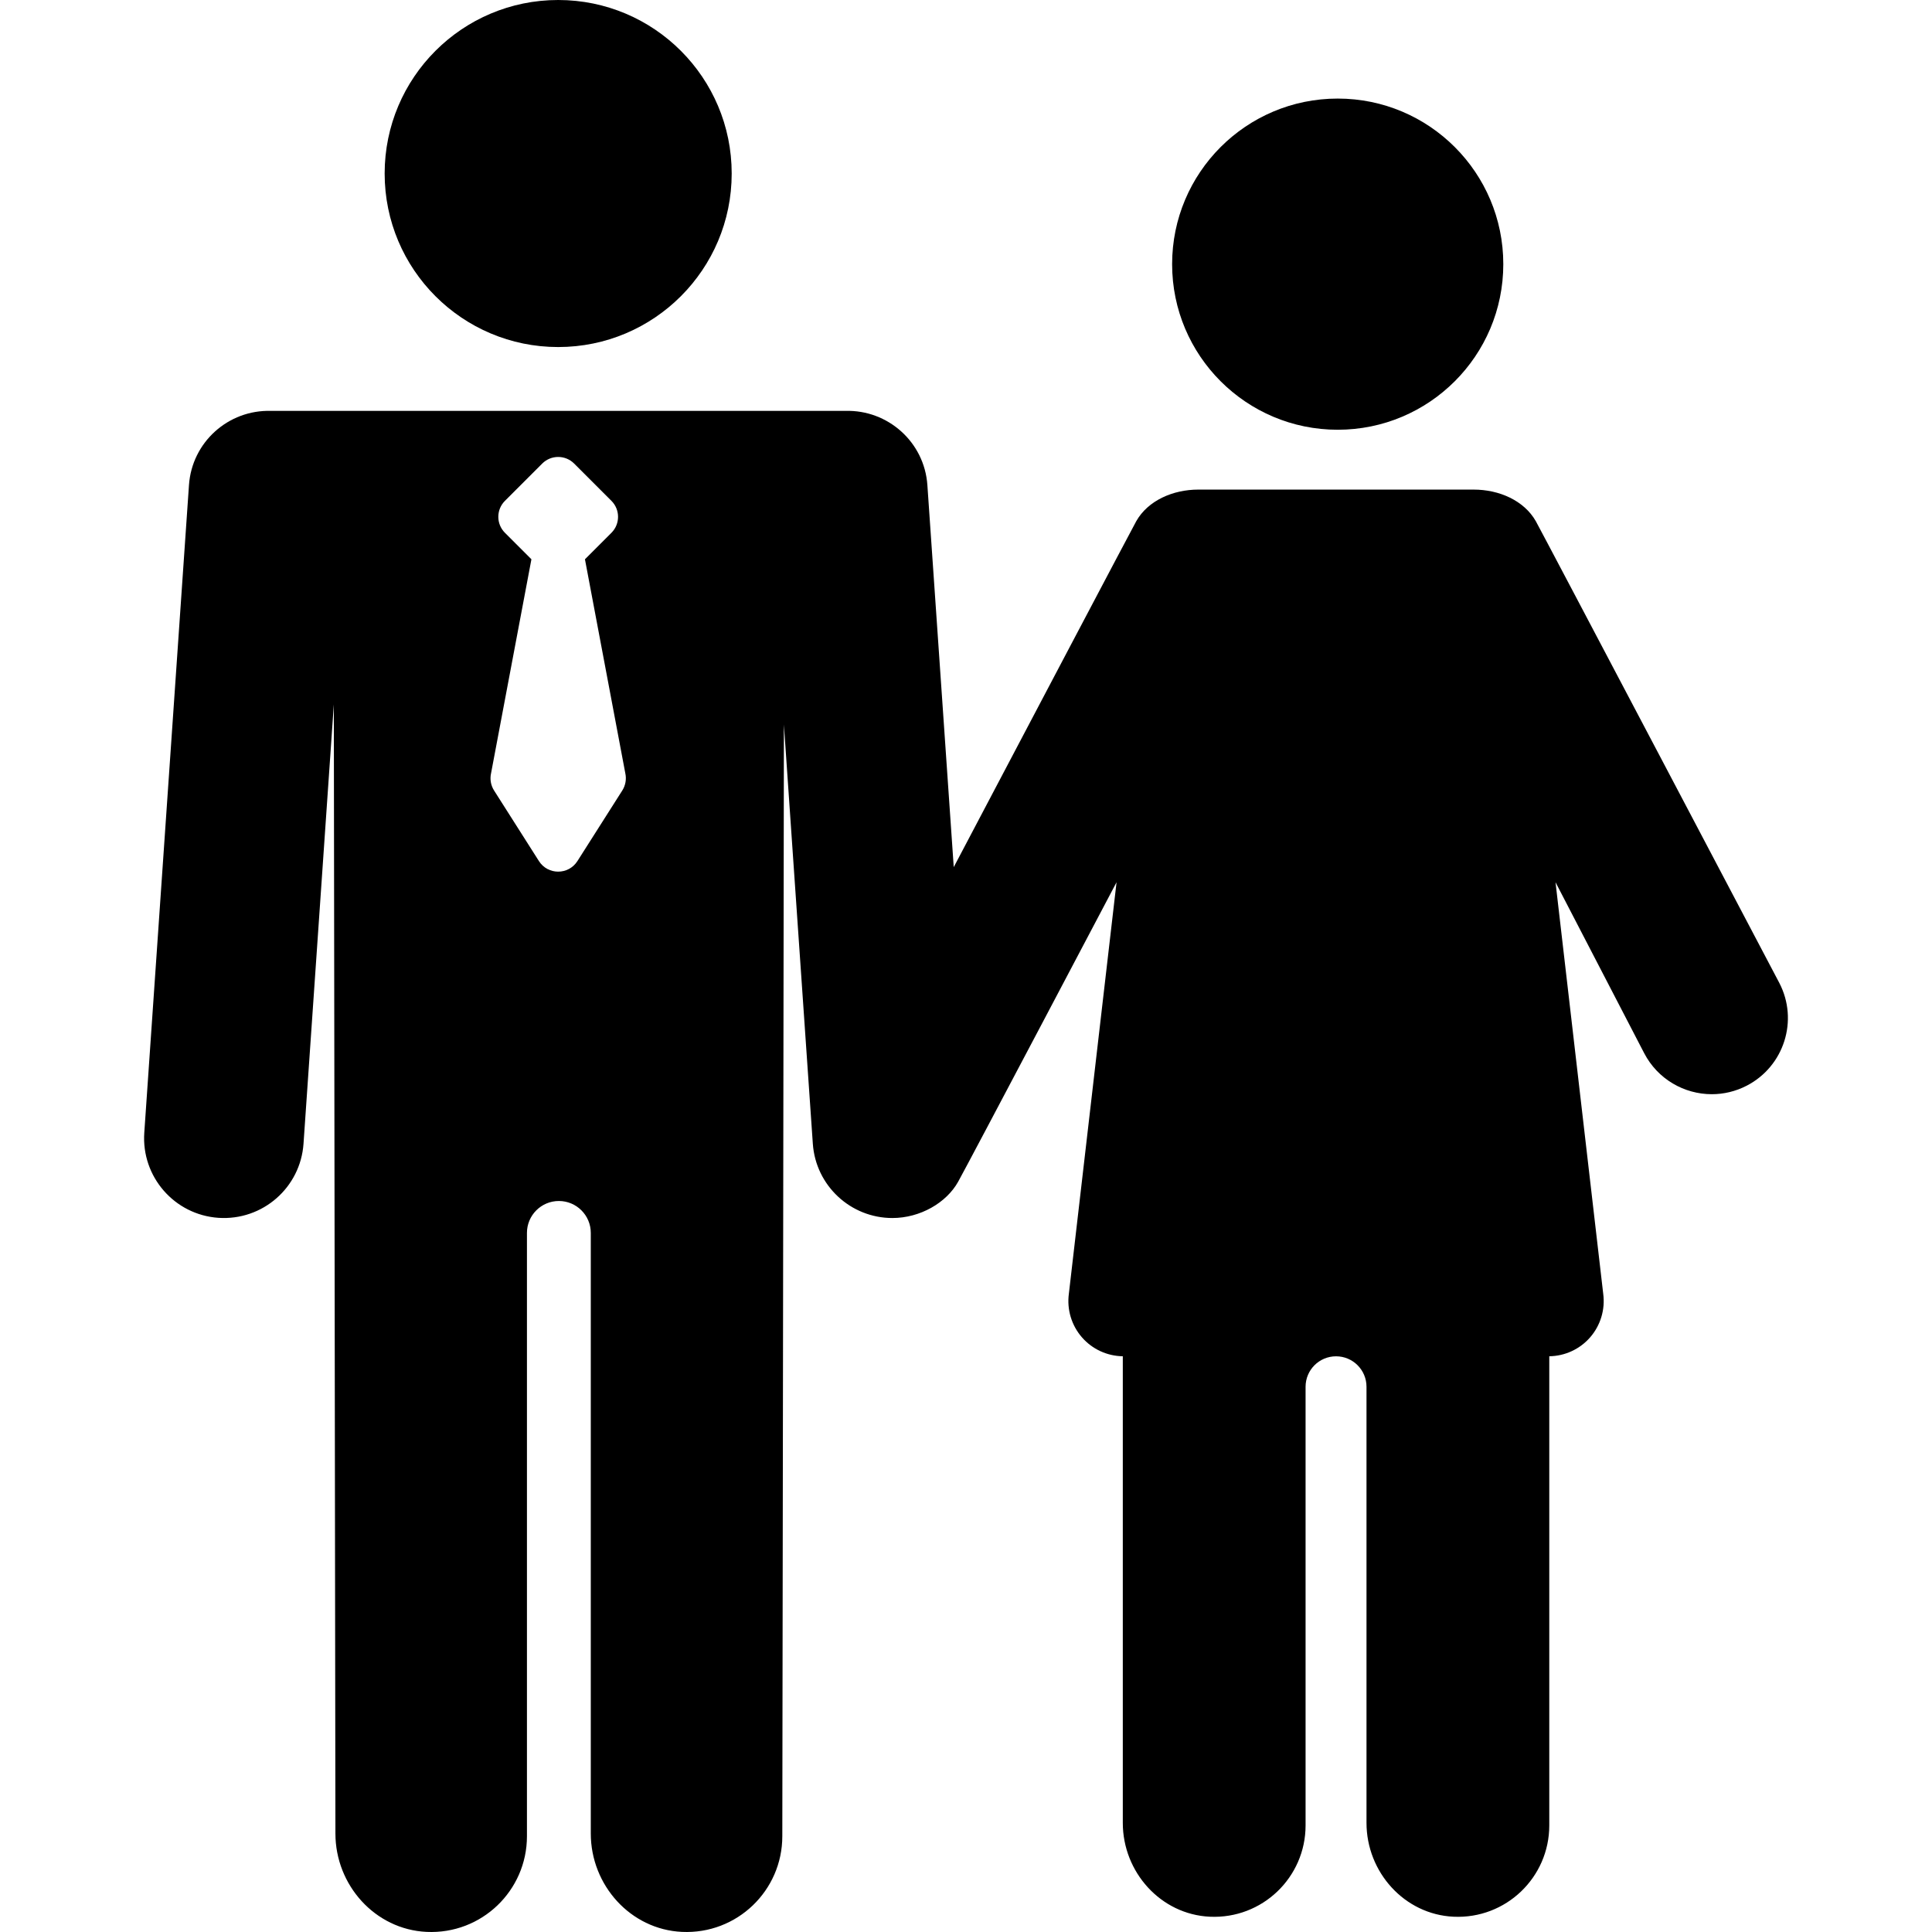
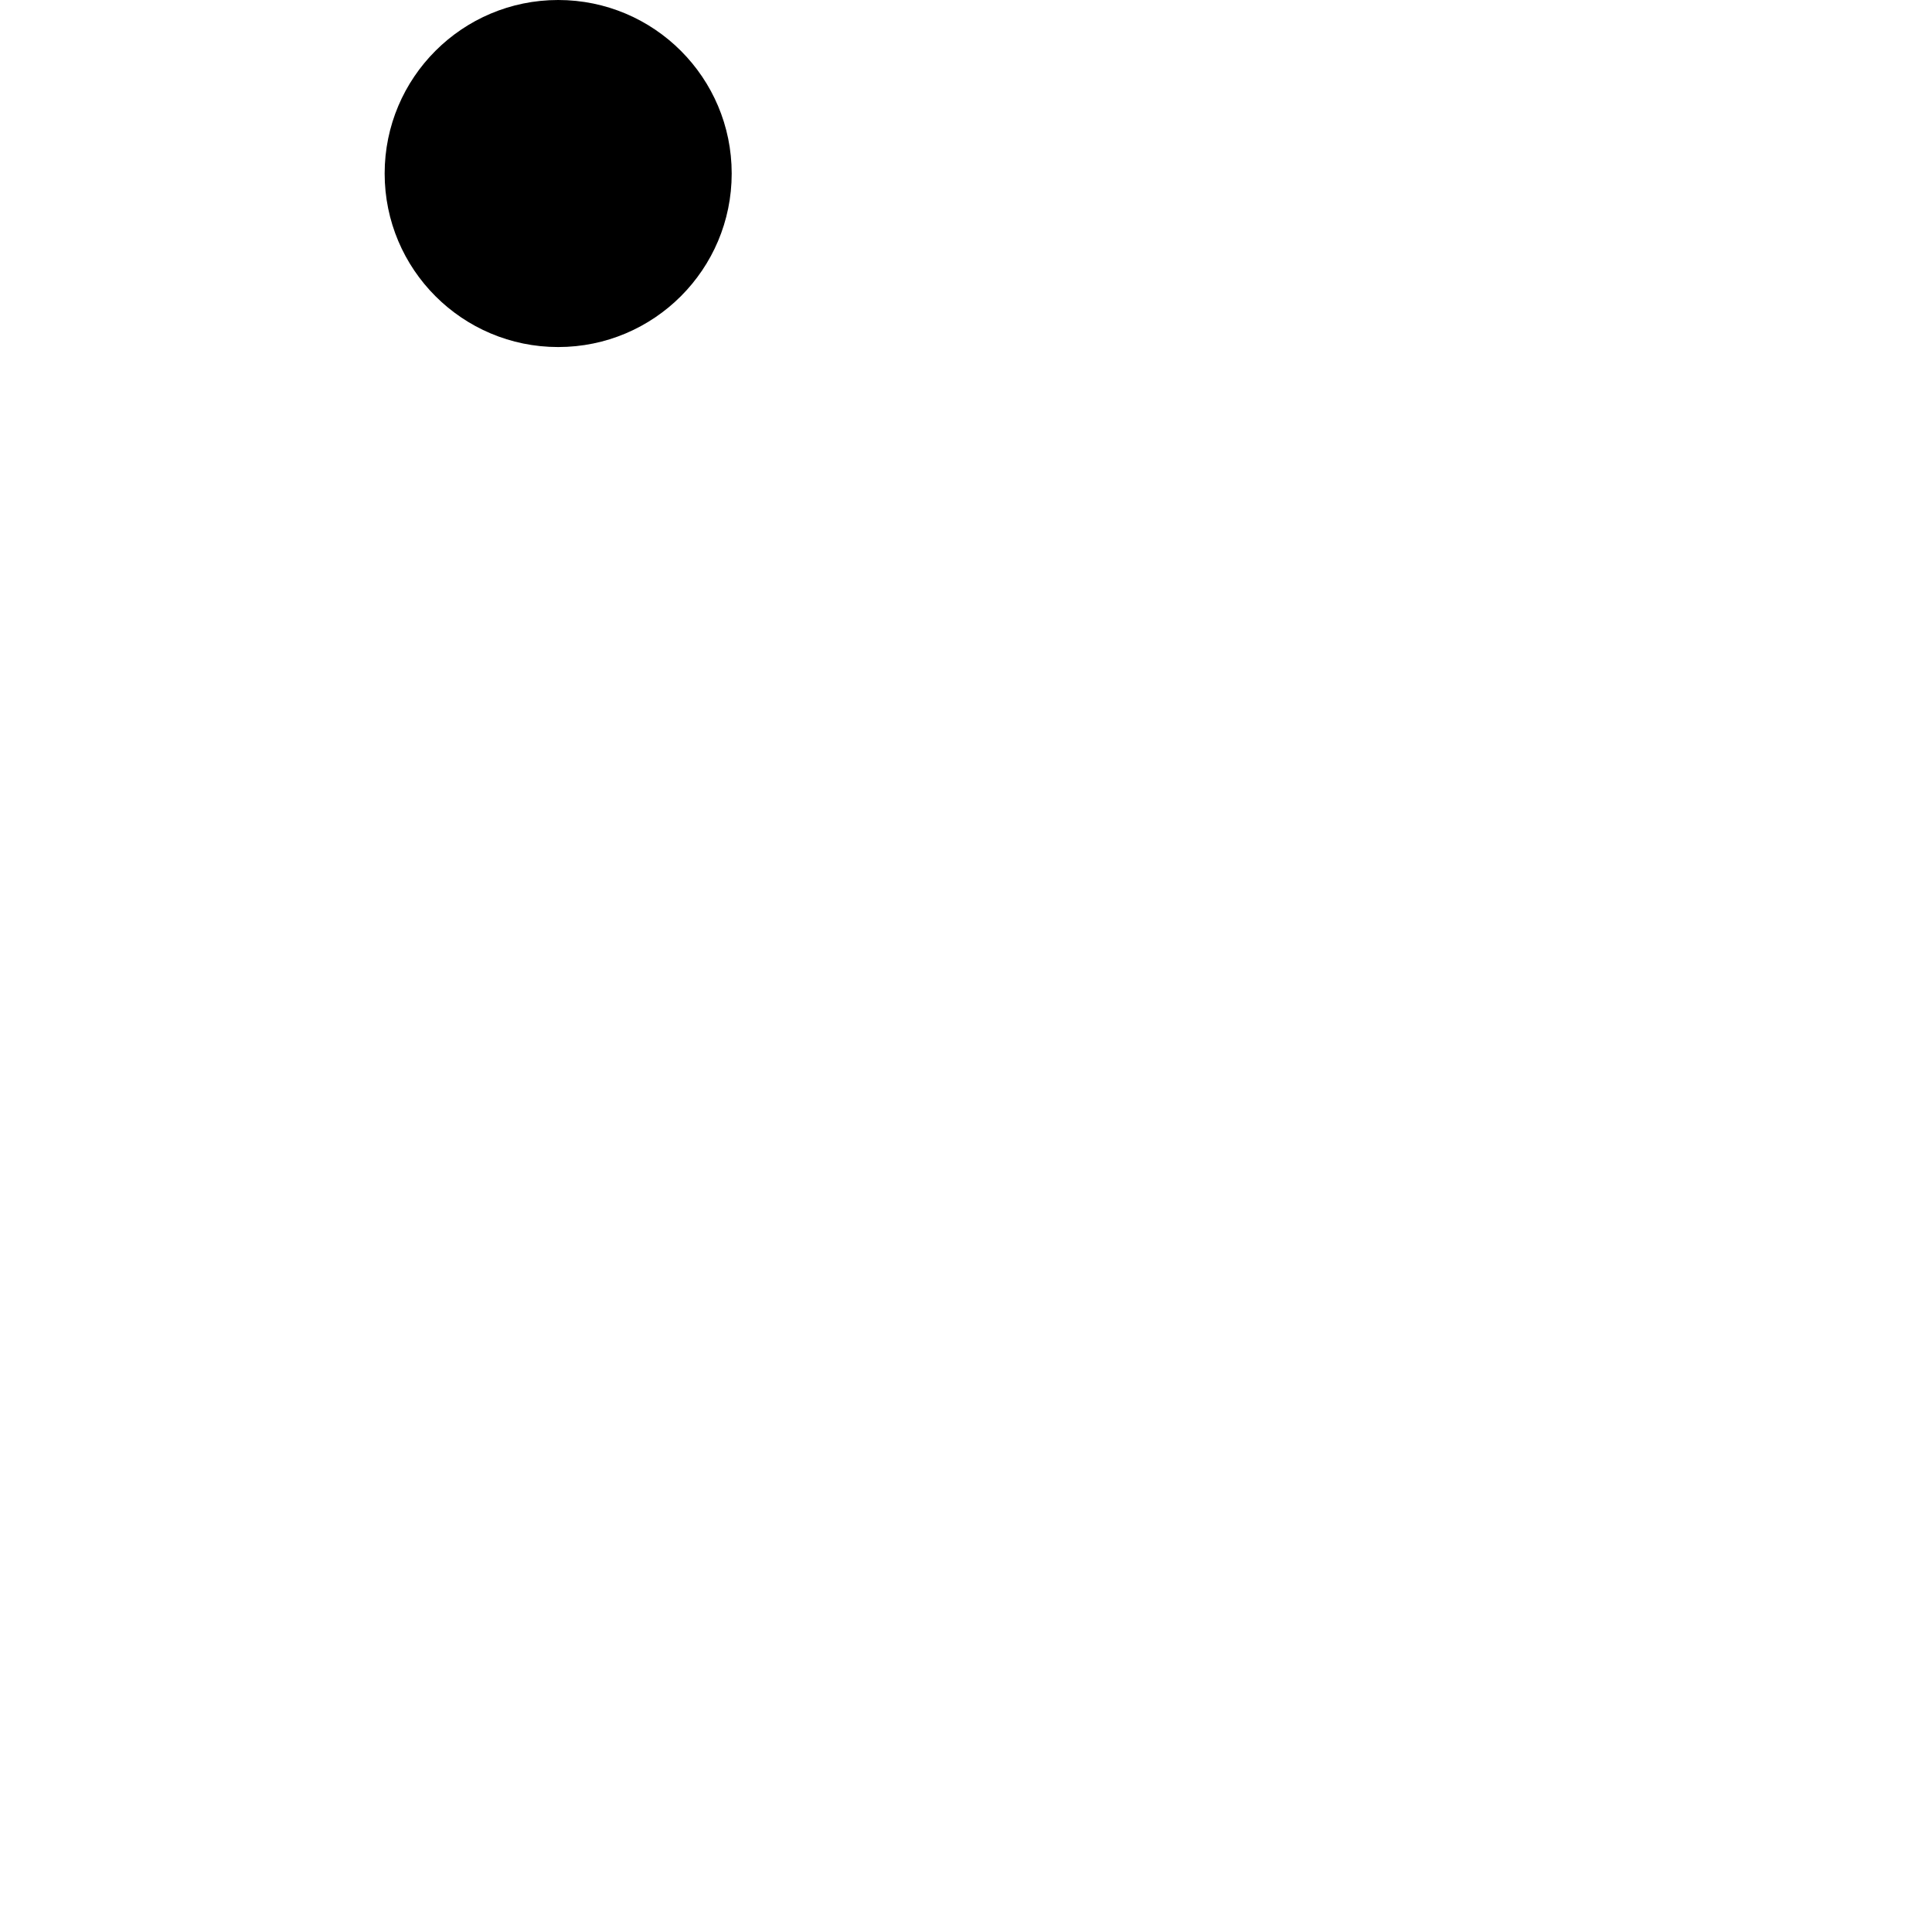
<svg xmlns="http://www.w3.org/2000/svg" fill="#000000" height="800px" width="800px" version="1.1" id="Capa_1" viewBox="0 0 317.109 317.109" xml:space="preserve">
  <g>
-     <path d="M292.053,161.341c0,0-39.124-74.305-39.975-75.801c-1.925-3.382-6.008-5.181-10.198-5.181H196.7   c-4.19,0-8.274,1.797-10.197,5.179c-0.583,1.026-18.312,34.67-29.961,56.787l-4.327-62.709   c-0.485-7.043-6.472-12.374-13.451-12.175H44.47c-7-0.202-12.967,5.131-13.453,12.175l-7.335,106.304   c-0.497,7.216,4.949,13.471,12.166,13.969c7.298,0.487,13.476-5.01,13.969-12.166l4.975-72.095l0.262,185.32   c0,8.464,6.504,15.746,14.958,16.144c9.026,0.425,16.478-6.768,16.478-15.7v-99.025c0-2.894,2.346-5.24,5.239-5.24   c2.894,0,5.239,2.346,5.239,5.24v98.581c0,8.464,6.504,15.746,14.958,16.144c9.026,0.425,16.478-6.768,16.478-15.7l0.262-182.447   l4.746,68.778c0.477,6.91,6.231,12.198,13.055,12.198c4.566,0,8.878-2.503,10.8-5.962c1.881-3.385,25.997-49.151,25.997-49.151   l-7.825,67.525c-0.353,2.593,0.432,5.212,2.154,7.184c1.692,1.938,4.128,3.058,6.697,3.095v76.583   c0,8.077,6.207,15.027,14.275,15.407c8.614,0.406,15.725-6.458,15.725-14.983v-72c0-2.761,2.239-5,5-5c2.761,0,5,2.239,5,5v71.576   c0,8.077,6.207,15.027,14.275,15.407c8.614,0.406,15.725-6.458,15.725-14.983v-77.007c2.569-0.037,5.005-1.157,6.697-3.095   c1.721-1.971,2.506-4.59,2.154-7.184l-7.826-67.526l14.545,28.044c2.225,4.289,6.588,6.748,11.107,6.748   c1.938,0,3.905-0.453,5.744-1.406C292.84,175.014,295.231,167.469,292.053,161.341z M102.139,129.748l-7.363,11.584   c-1.471,2.314-4.849,2.314-6.32,0l-7.363-11.584c-0.536-0.844-0.713-1.868-0.49-2.843l6.621-35.107l-4.347-4.347   c-1.448-1.448-1.448-3.796,0-5.244l6.118-6.118c1.448-1.448,3.796-1.448,5.244,0l6.118,6.118c1.448,1.448,1.448,3.796,0,5.244   l-4.347,4.347l6.621,35.107C102.852,127.88,102.675,128.904,102.139,129.748z" />
-     <circle cx="219.565" cy="43.358" r="27.179" />
    <circle cx="91.616" cy="28.481" r="28.481" />
  </g>
</svg>